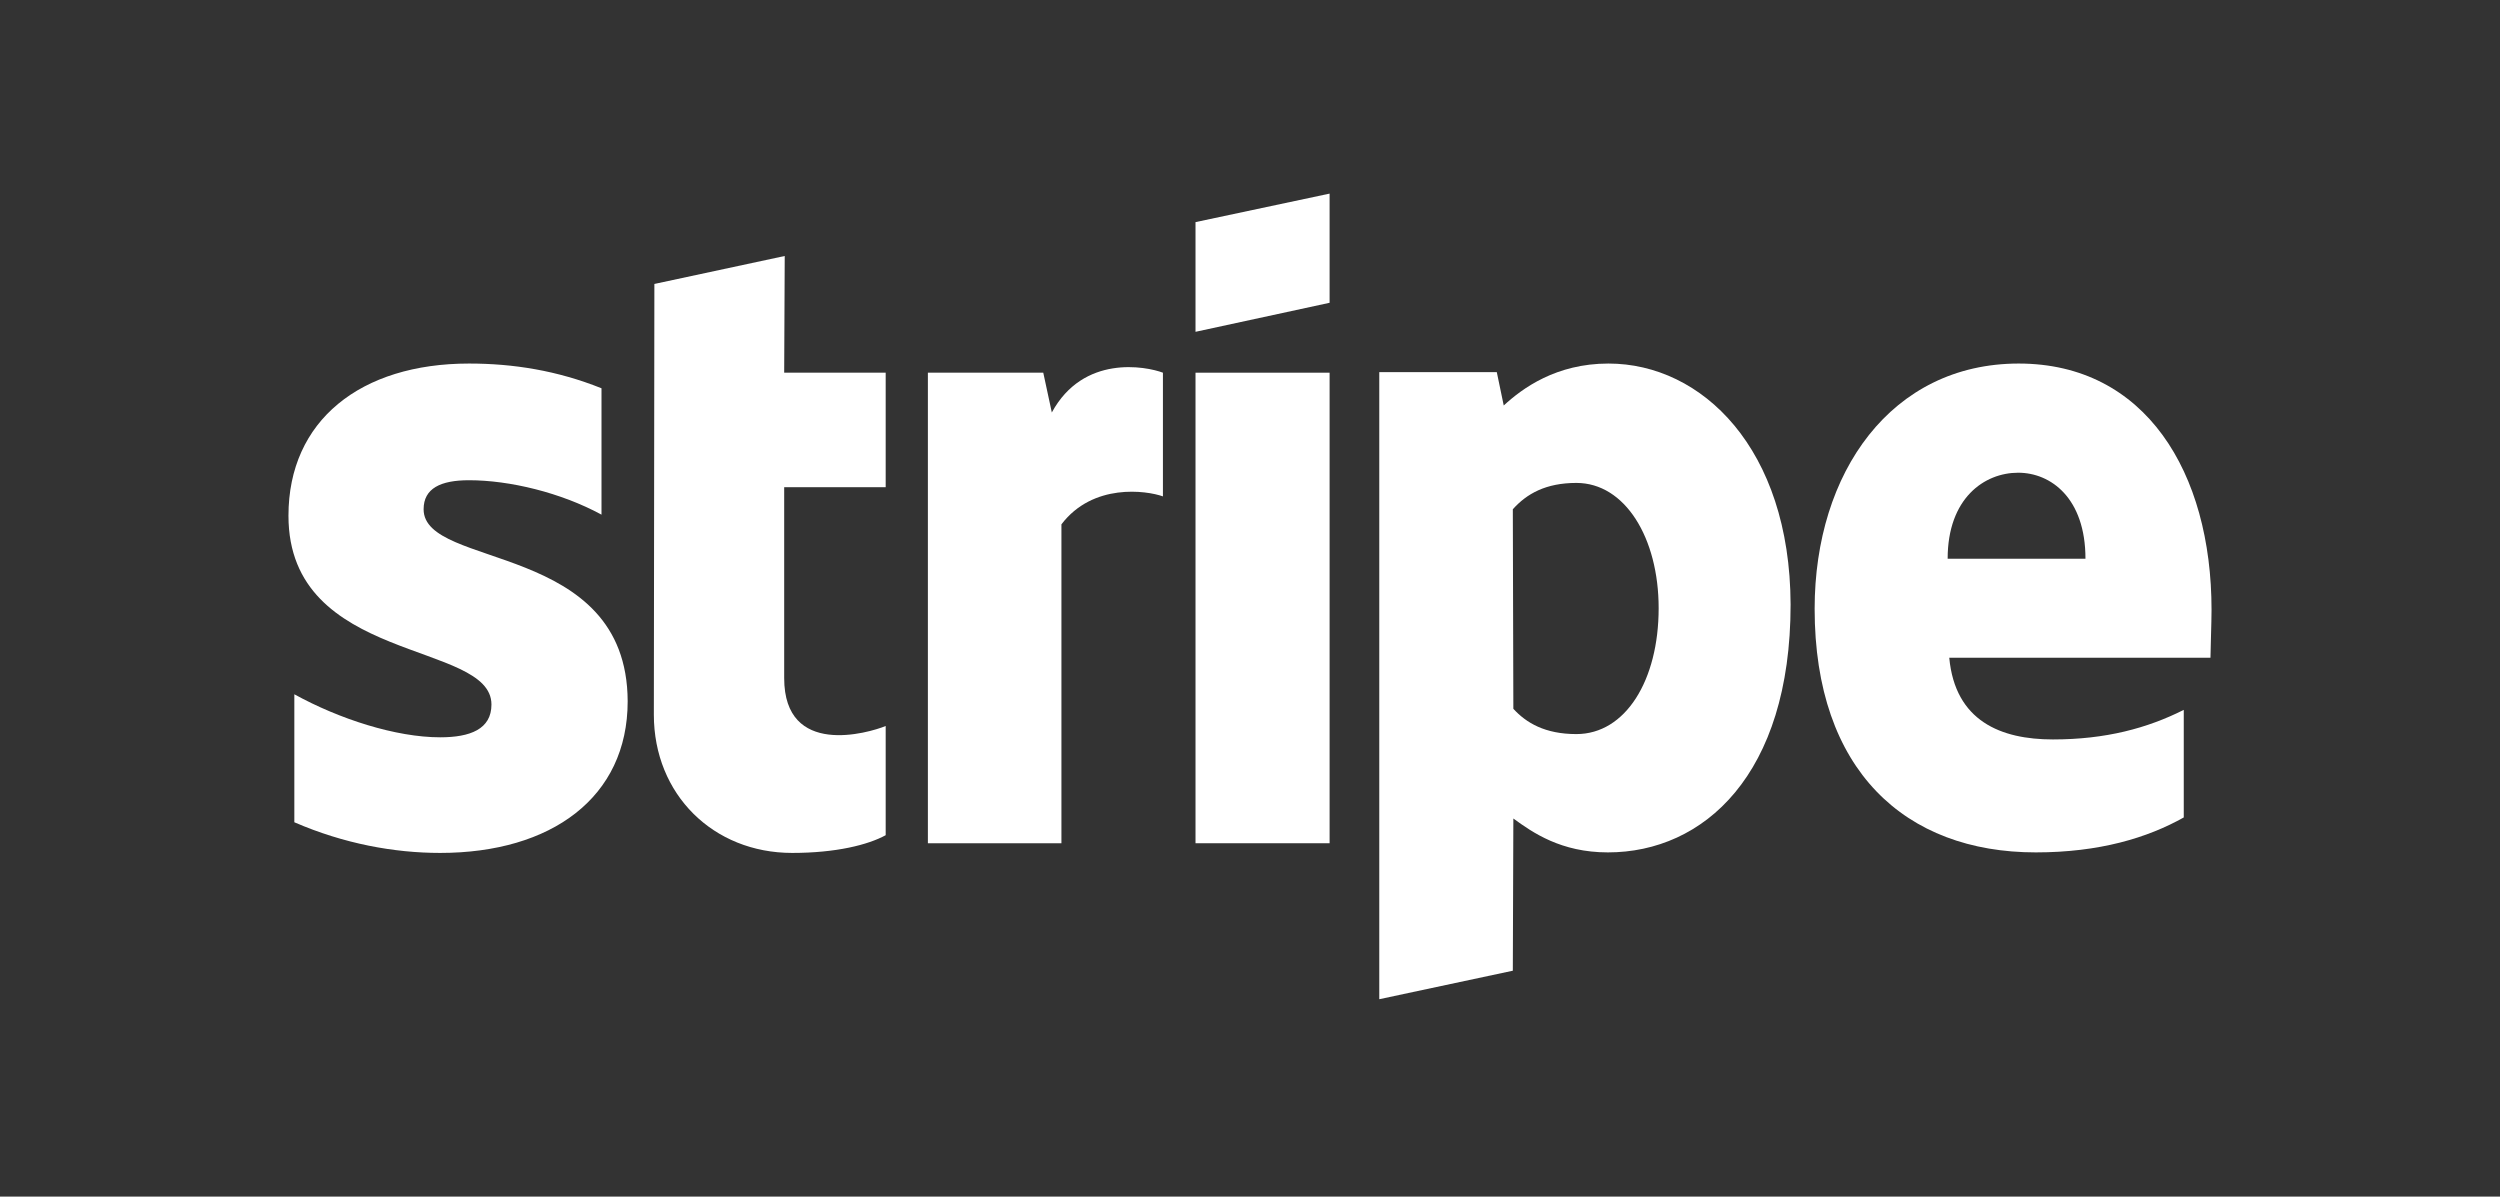
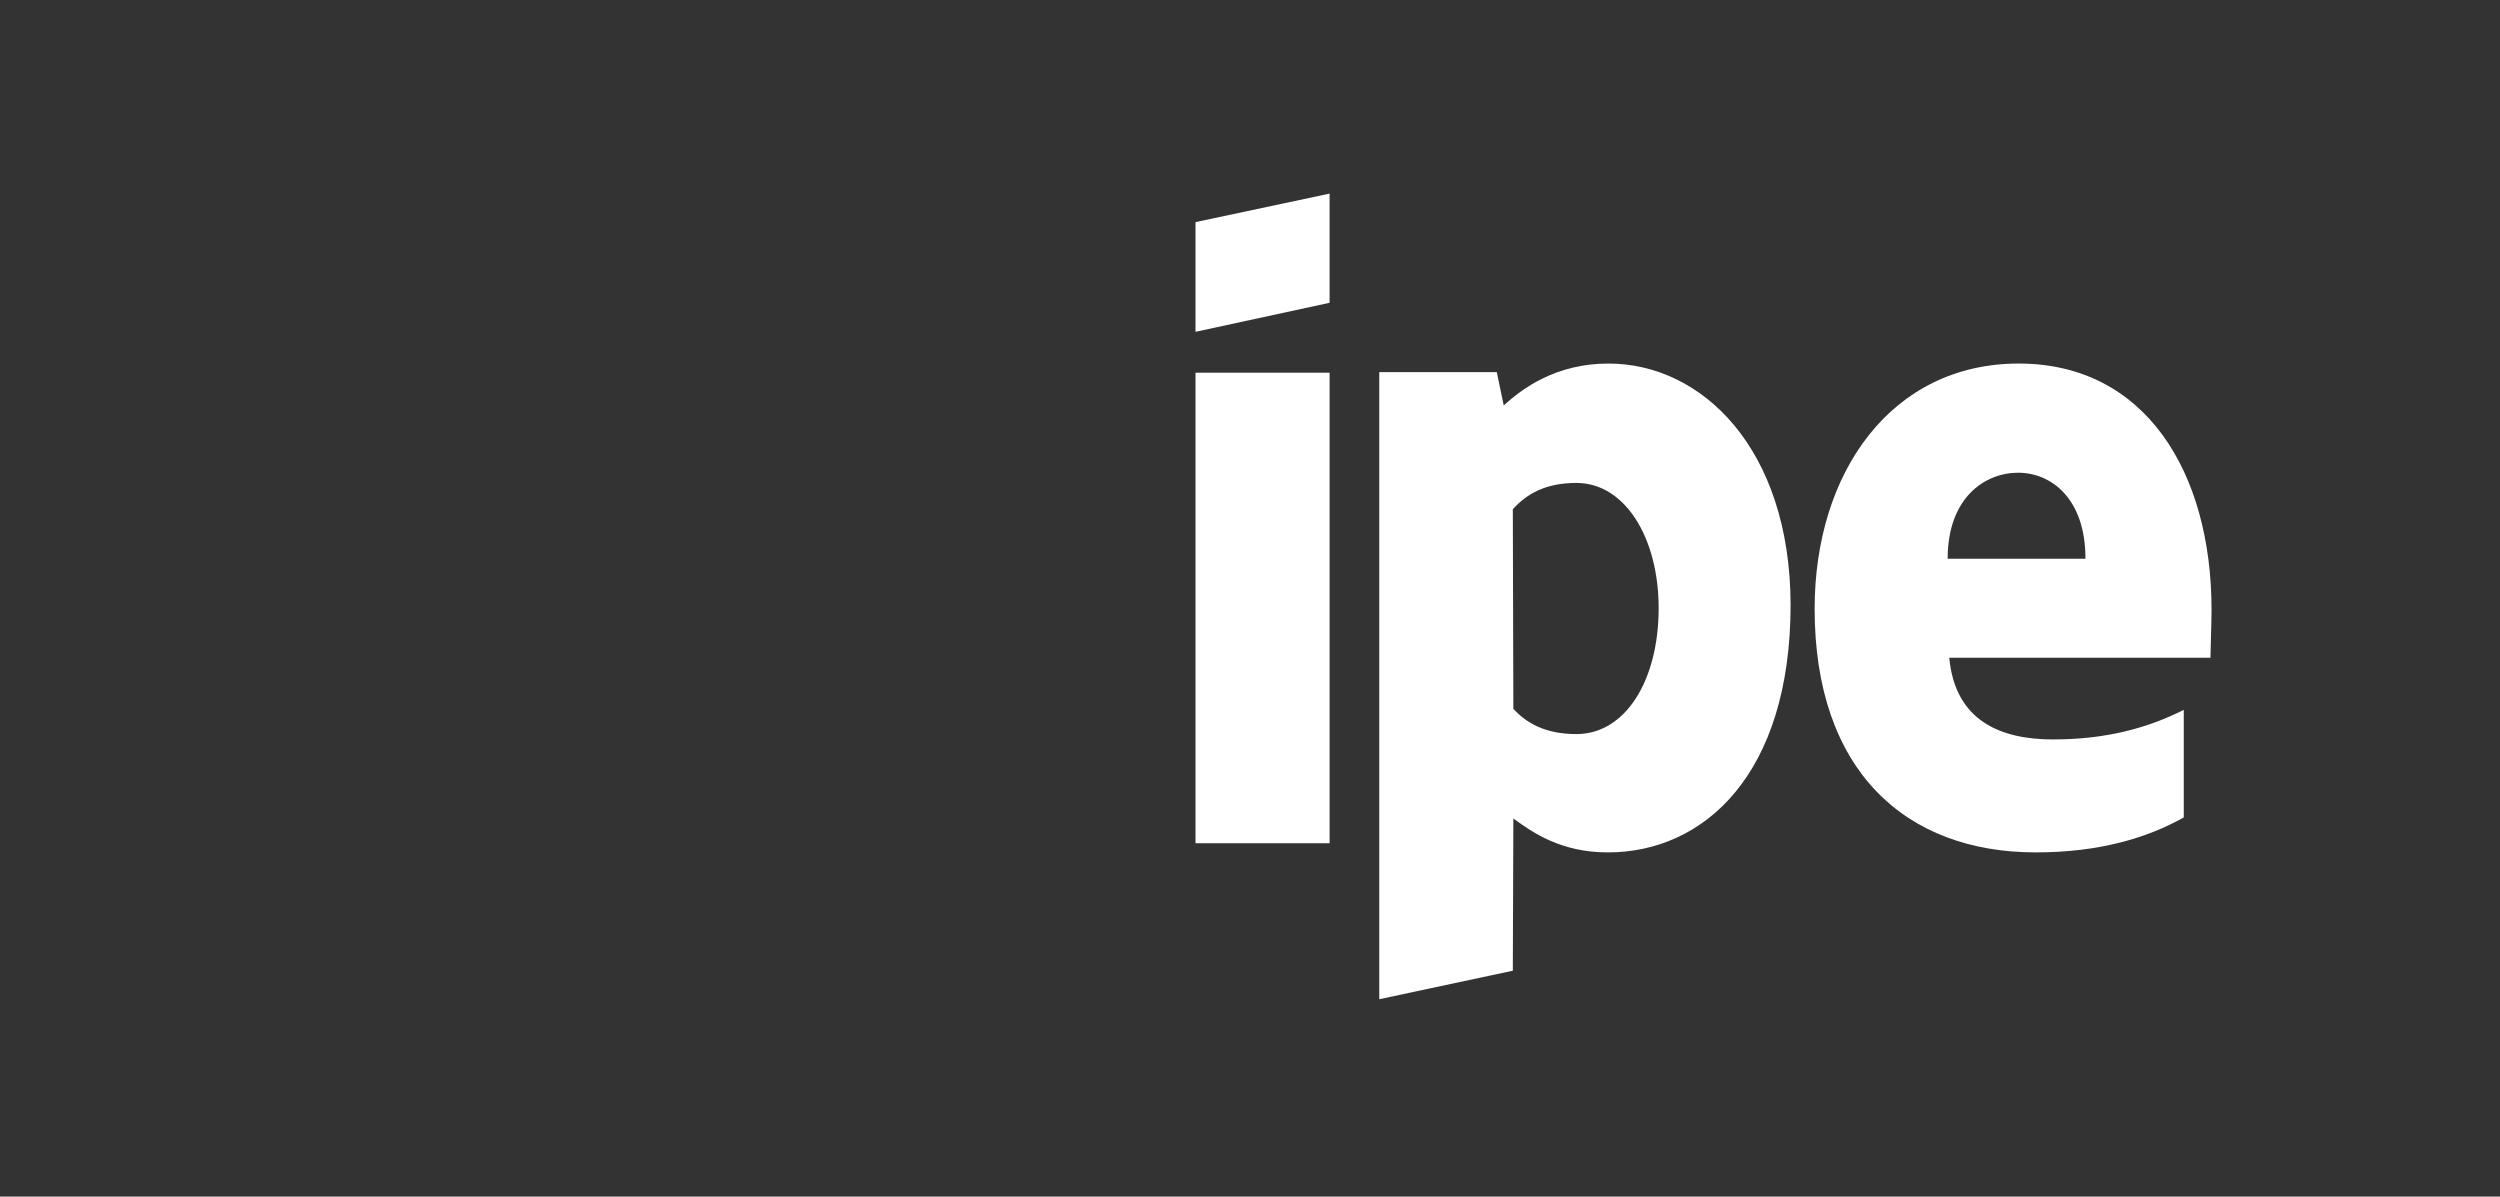
<svg xmlns="http://www.w3.org/2000/svg" width="117" height="56" viewBox="0 0 117 56" fill="none">
  <rect x="0" y="0" width="117" height="56" fill="#333333" stroke="none" />
  <path fill-rule="evenodd" clip-rule="evenodd" d="M103.5 28.541C103.5 22.098 100.4 17.014 94.475 17.014C88.525 17.014 84.925 22.098 84.925 28.491C84.925 36.066 89.175 39.892 95.275 39.892C98.25 39.892 100.5 39.212 102.2 38.256V33.222C100.5 34.078 98.55 34.606 96.075 34.606C93.65 34.606 91.5 33.751 91.225 30.781H103.45C103.45 30.454 103.5 29.145 103.5 28.541ZM91.15 26.15C91.15 23.306 92.875 22.123 94.45 22.123C95.975 22.123 97.6 23.306 97.6 26.15H91.15Z" fill="white" />
  <path fill-rule="evenodd" clip-rule="evenodd" d="M75.275 17.014C72.825 17.014 71.25 18.171 70.375 18.977L70.05 17.416H64.55V46.763L70.8 45.429L70.825 38.306C71.725 38.961 73.05 39.892 75.25 39.892C79.725 39.892 83.8 36.268 83.8 28.289C83.775 20.99 79.65 17.014 75.275 17.014ZM73.775 34.355C72.3 34.355 71.425 33.826 70.825 33.172L70.8 23.834C71.45 23.105 72.35 22.601 73.775 22.601C76.05 22.601 77.625 25.168 77.625 28.465C77.625 31.838 76.075 34.355 73.775 34.355Z" fill="white" />
  <path fill-rule="evenodd" clip-rule="evenodd" d="M55.95 15.529L62.225 14.17V9.061L55.95 10.395V15.529Z" fill="white" />
  <path d="M62.225 17.442H55.95V39.464H62.225V17.442Z" fill="white" />
-   <path fill-rule="evenodd" clip-rule="evenodd" d="M49.225 19.304L48.825 17.442H43.425V39.464H49.675V24.539C51.15 22.601 53.65 22.954 54.425 23.231V17.442C53.625 17.14 50.7 16.586 49.225 19.304Z" fill="white" />
-   <path fill-rule="evenodd" clip-rule="evenodd" d="M36.725 11.98L30.625 13.289L30.6 33.449C30.6 37.174 33.375 39.917 37.075 39.917C39.125 39.917 40.625 39.539 41.45 39.087V33.977C40.65 34.304 36.7 35.462 36.7 31.737V22.802H41.45V17.442H36.7L36.725 11.98Z" fill="white" />
-   <path fill-rule="evenodd" clip-rule="evenodd" d="M19.825 23.834C19.825 22.853 20.625 22.475 21.95 22.475C23.85 22.475 26.25 23.054 28.15 24.086V18.171C26.075 17.341 24.025 17.014 21.95 17.014C16.875 17.014 13.5 19.681 13.5 24.136C13.5 31.083 23 29.976 23 32.971C23 34.128 22 34.506 20.6 34.506C18.525 34.506 15.875 33.65 13.775 32.492V38.482C16.1 39.489 18.45 39.917 20.6 39.917C25.8 39.917 29.375 37.325 29.375 32.819C29.35 25.319 19.825 26.653 19.825 23.834Z" fill="white" />
</svg>